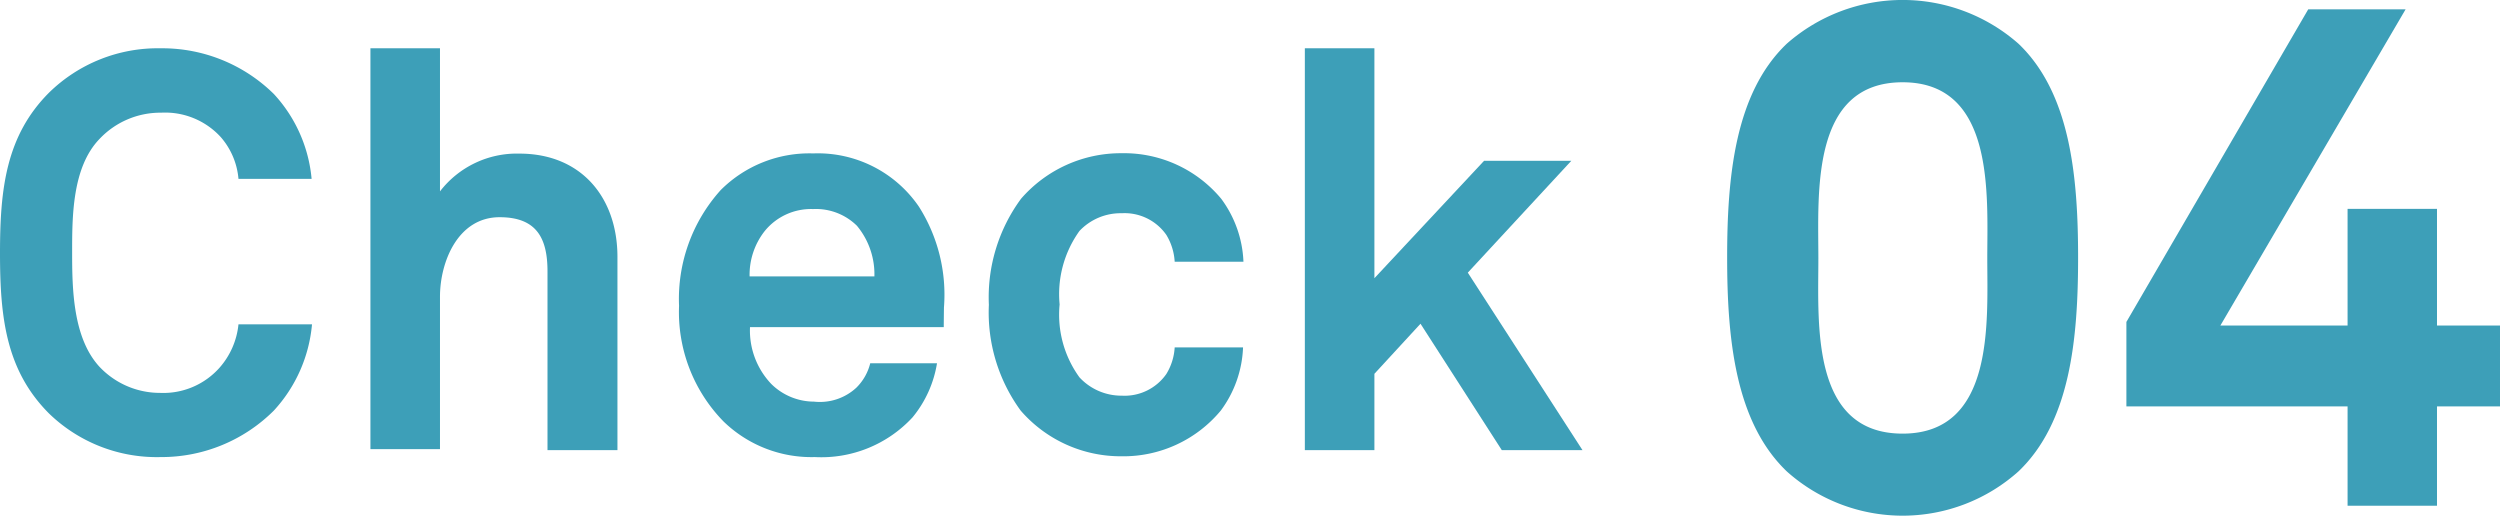
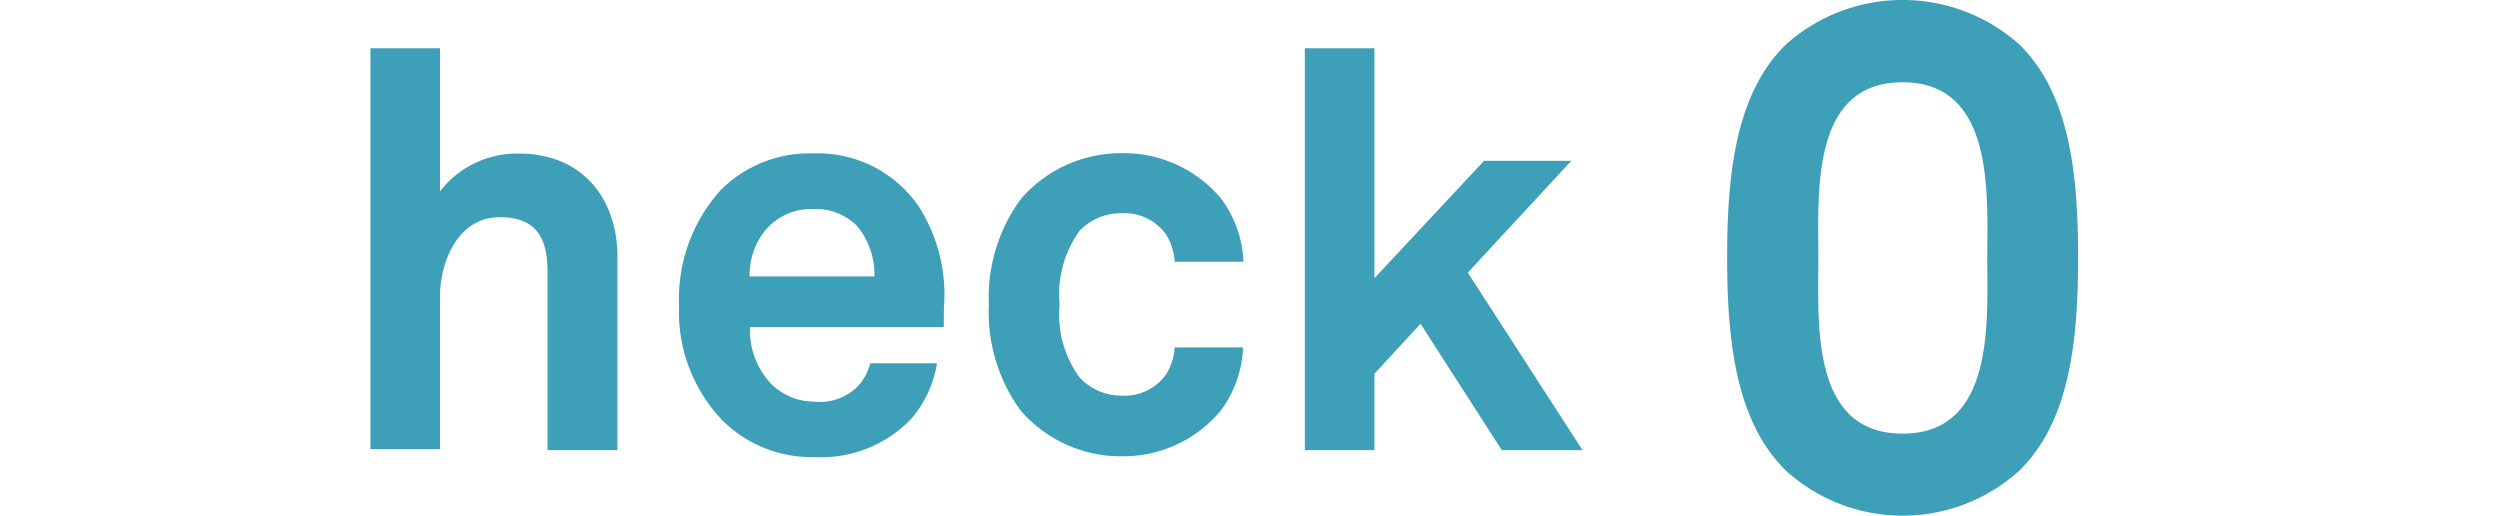
<svg xmlns="http://www.w3.org/2000/svg" id="レイヤー_1" data-name="レイヤー 1" width="125.8" height="25.95" viewBox="0 0 125.8 25.95">
  <defs>
    <style>.cls-1{fill:#3d9fb8;}</style>
  </defs>
  <title>check04</title>
-   <path class="cls-1" d="M13.78,20.66A8,8,0,0,1,8.09,23,7.79,7.79,0,0,1,2.46,20.8C.31,18.64,0,16,0,12.74S.31,6.83,2.46,4.67A7.82,7.82,0,0,1,8.09,2.43a8,8,0,0,1,5.69,2.3A7.25,7.25,0,0,1,15.68,9H12a3.67,3.67,0,0,0-.89-2.1,3.79,3.79,0,0,0-3-1.23A4.21,4.21,0,0,0,5,7c-1.37,1.43-1.37,3.9-1.37,5.72S3.67,17,5,18.45a4.18,4.18,0,0,0,3.05,1.32,3.78,3.78,0,0,0,3-1.27A3.88,3.88,0,0,0,12,16.32h3.7A7.36,7.36,0,0,1,13.78,20.66Z" />
  <path class="cls-1" d="M27.55,22.65v-9c0-1.68-.56-2.72-2.41-2.72-2.1,0-3,2.25-3,4v7.67h-3.5V2.43h3.5v7.2a4.88,4.88,0,0,1,4-1.9c3.11,0,4.93,2.21,4.93,5.2v9.72Z" />
  <path class="cls-1" d="M47.49,16.46H37.74a3.9,3.9,0,0,0,1.07,2.86,3.07,3.07,0,0,0,2.15.89,2.7,2.7,0,0,0,2.13-.7,2.59,2.59,0,0,0,.7-1.23h3.36A5.71,5.71,0,0,1,45.92,21,6.25,6.25,0,0,1,41,23a6.35,6.35,0,0,1-4.59-1.79,7.87,7.87,0,0,1-2.24-5.82,8.18,8.18,0,0,1,2.1-5.83,6.31,6.31,0,0,1,4.65-1.84,6.16,6.16,0,0,1,5.32,2.68,8.26,8.26,0,0,1,1.26,5.07S47.49,16.15,47.49,16.46Zm-4.37-5.1a2.94,2.94,0,0,0-2.21-.84,3,3,0,0,0-2.44,1.12,3.56,3.56,0,0,0-.75,2.27H44A3.82,3.82,0,0,0,43.12,11.36Z" />
  <path class="cls-1" d="M61.43,20.66a6.37,6.37,0,0,1-5,2.3,6.66,6.66,0,0,1-5.07-2.3,8.36,8.36,0,0,1-1.6-5.32A8.36,8.36,0,0,1,51.38,10a6.65,6.65,0,0,1,5.07-2.29,6.36,6.36,0,0,1,5,2.29,5.68,5.68,0,0,1,1.12,3.17H59.11a2.91,2.91,0,0,0-.42-1.35,2.56,2.56,0,0,0-2.24-1.09,2.85,2.85,0,0,0-2.13.89,5.45,5.45,0,0,0-1,3.7,5.36,5.36,0,0,0,1,3.67,2.87,2.87,0,0,0,2.13.92,2.56,2.56,0,0,0,2.24-1.09,2.87,2.87,0,0,0,.42-1.34h3.44A5.68,5.68,0,0,1,61.43,20.66Z" />
  <path class="cls-1" d="M75.57,22.65l-4.09-6.36-2.32,2.52v3.84h-3.5V2.43h3.5V14l5.52-5.91h4.39l-5.21,5.63,5.77,8.93Z" />
-   <path class="cls-1" d="M101.57,23.72a8.74,8.74,0,0,1-11.66,0c-2.59-2.48-3-6.66-3-10.76s.4-8.28,3-10.76a8.82,8.82,0,0,1,11.66,0c2.6,2.48,3,6.65,3,10.76S104.17,21.24,101.57,23.72ZM95.74,4.14C91.1,4.14,91.5,9.72,91.5,13s-.4,8.82,4.24,8.82S100,16.2,100,13,100.39,4.14,95.74,4.14Z" />
-   <path class="cls-1" d="M122.63,20.45v5h-4.5v-5H107V16.2L116.15.47h4.9l-9.32,15.91h6.4V10.51h4.5v5.87h3.17v4.07Z" />
+   <path class="cls-1" d="M101.57,23.72a8.74,8.74,0,0,1-11.66,0c-2.59-2.48-3-6.66-3-10.76s.4-8.28,3-10.76a8.82,8.82,0,0,1,11.66,0c2.6,2.48,3,6.65,3,10.76S104.17,21.24,101.57,23.72ZM95.74,4.14C91.1,4.14,91.5,9.72,91.5,13s-.4,8.82,4.24,8.82S100,16.2,100,13,100.39,4.14,95.74,4.14" />
</svg>